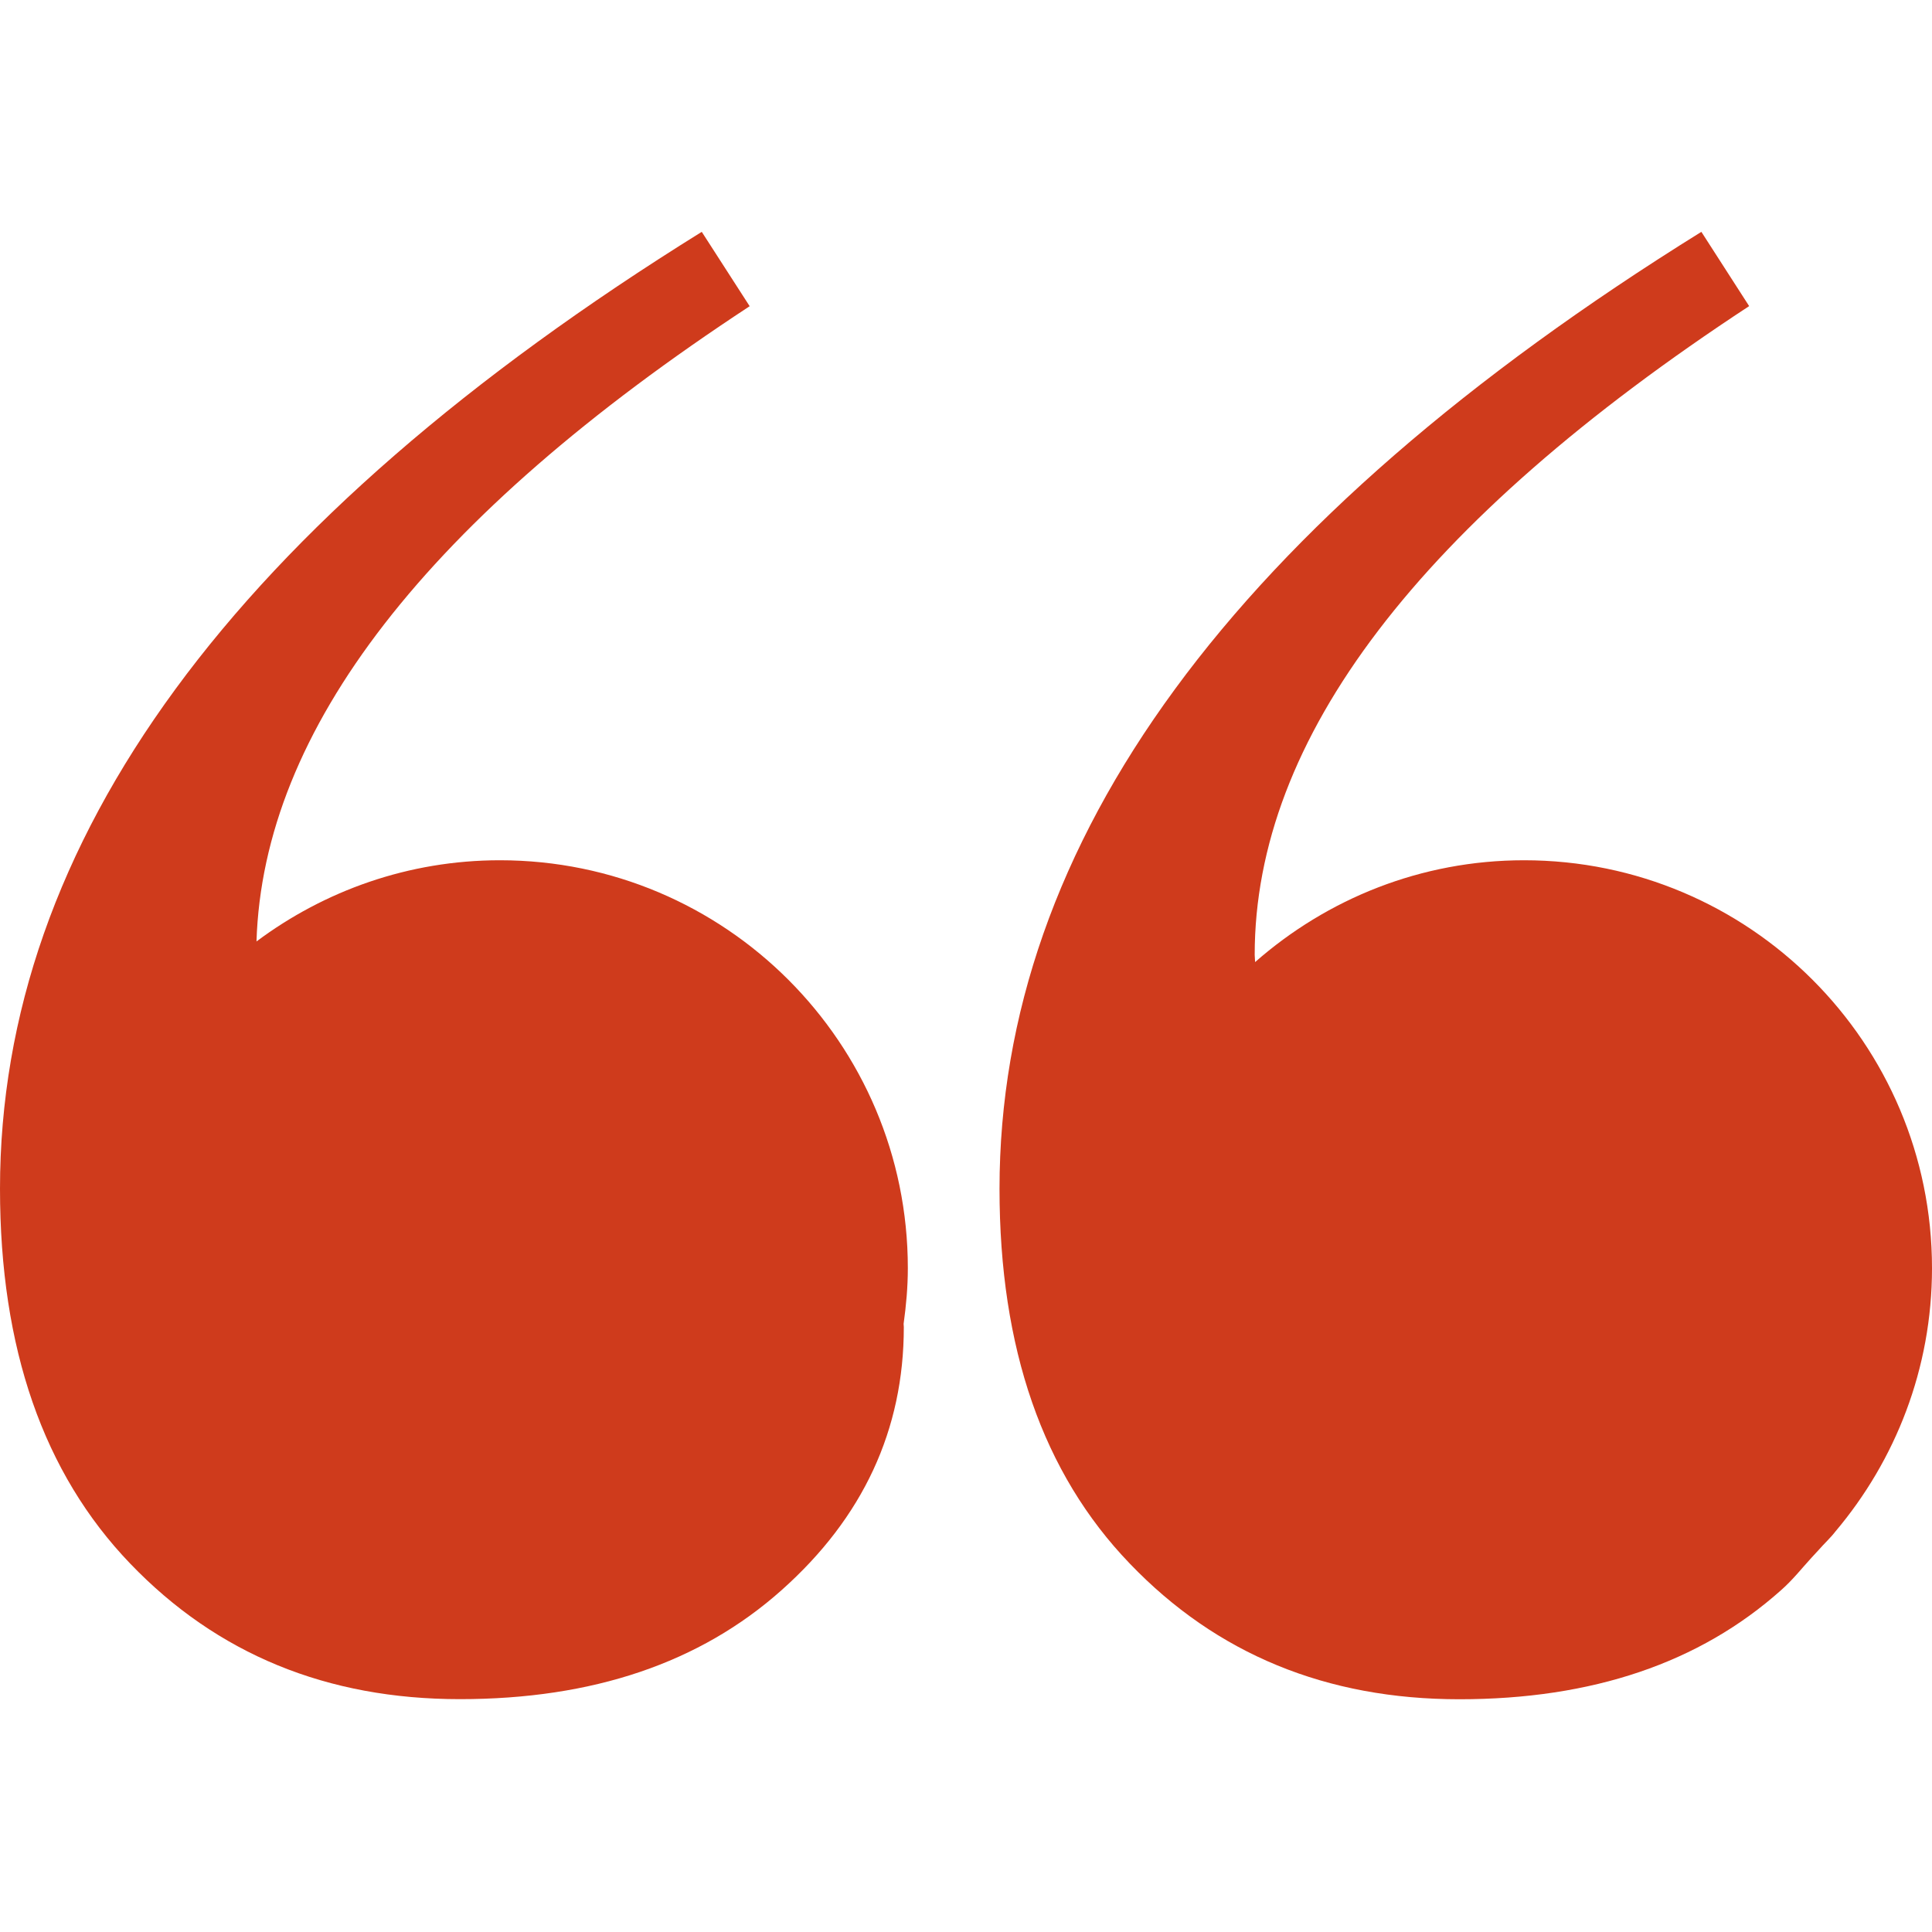
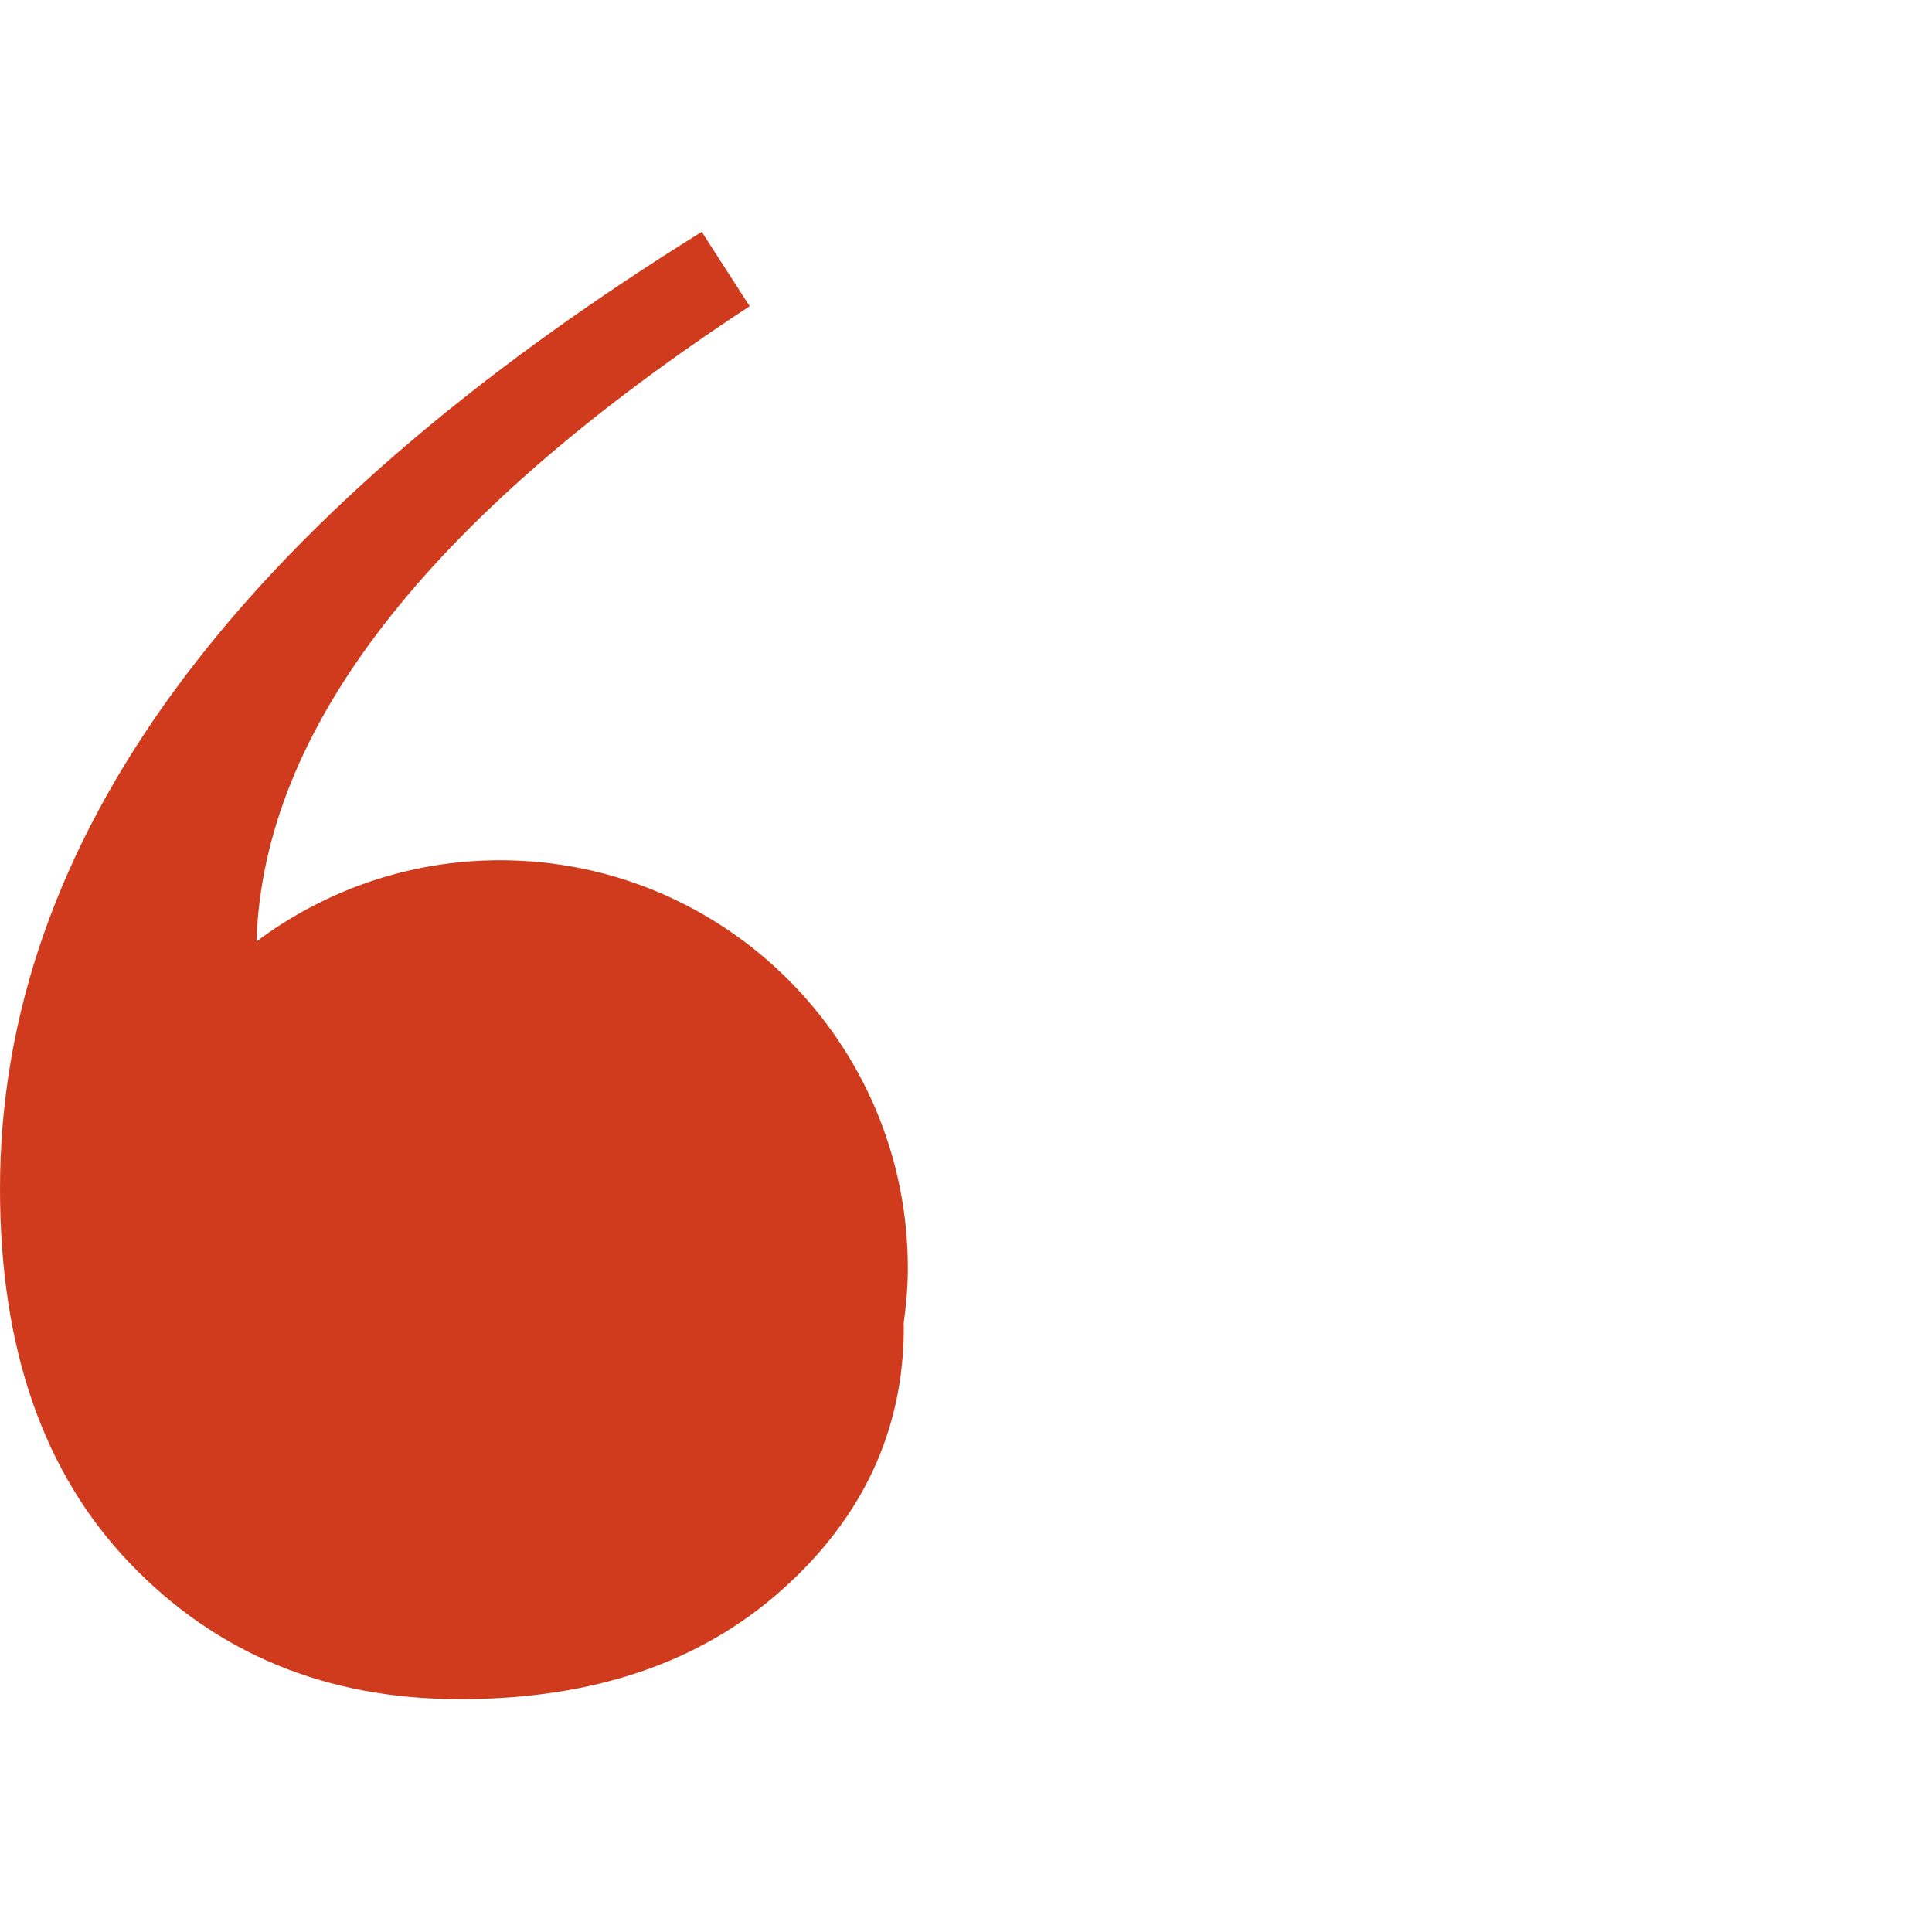
<svg xmlns="http://www.w3.org/2000/svg" width="100" zoomAndPan="magnify" viewBox="0 0 75 75" height="100" preserveAspectRatio="xMidYMid meet" version="1.0">
  <path fill="#cf3b1c" d="M 19.406 33.395 C 15.859 33.395 12.594 34.578 9.957 36.547 C 10.215 28.328 16.57 20.109 29.102 11.887 L 27.242 9 C 9.082 20.285 0 32.668 0 46.148 C 0 52.34 1.684 57.191 5.055 60.699 C 8.426 64.211 12.691 65.961 17.852 65.961 C 23.016 65.961 27.176 64.551 30.34 61.73 C 33.504 58.914 35.086 55.504 35.086 51.516 C 35.086 51.473 35.078 51.438 35.078 51.391 C 35.176 50.684 35.242 49.969 35.242 49.23 C 35.242 40.488 28.152 33.395 19.406 33.395 Z M 19.406 33.395 " fill-opacity="1" fill-rule="nonzero" />
-   <path fill="#cf3b1c" d="M 70.609 60.16 C 70.812 59.926 71.062 59.699 71.25 59.453 C 73.582 56.691 75 53.129 75 49.23 C 75 40.488 67.91 33.395 59.164 33.395 C 55.16 33.395 51.516 34.895 48.723 37.348 C 48.723 37.25 48.707 37.168 48.707 37.066 C 48.707 28.676 55.105 20.277 67.902 11.883 L 66.047 9 C 47.883 20.285 38.801 32.668 38.801 46.152 C 38.801 52.344 40.484 57.195 43.859 60.699 C 47.227 64.211 51.492 65.965 56.652 65.965 C 61.812 65.965 65.977 64.555 69.141 61.73 C 69.59 61.336 69.934 60.895 70.32 60.473 C 70.418 60.371 70.512 60.266 70.609 60.16 Z M 70.609 60.16 " fill-opacity="1" fill-rule="nonzero" />
</svg>